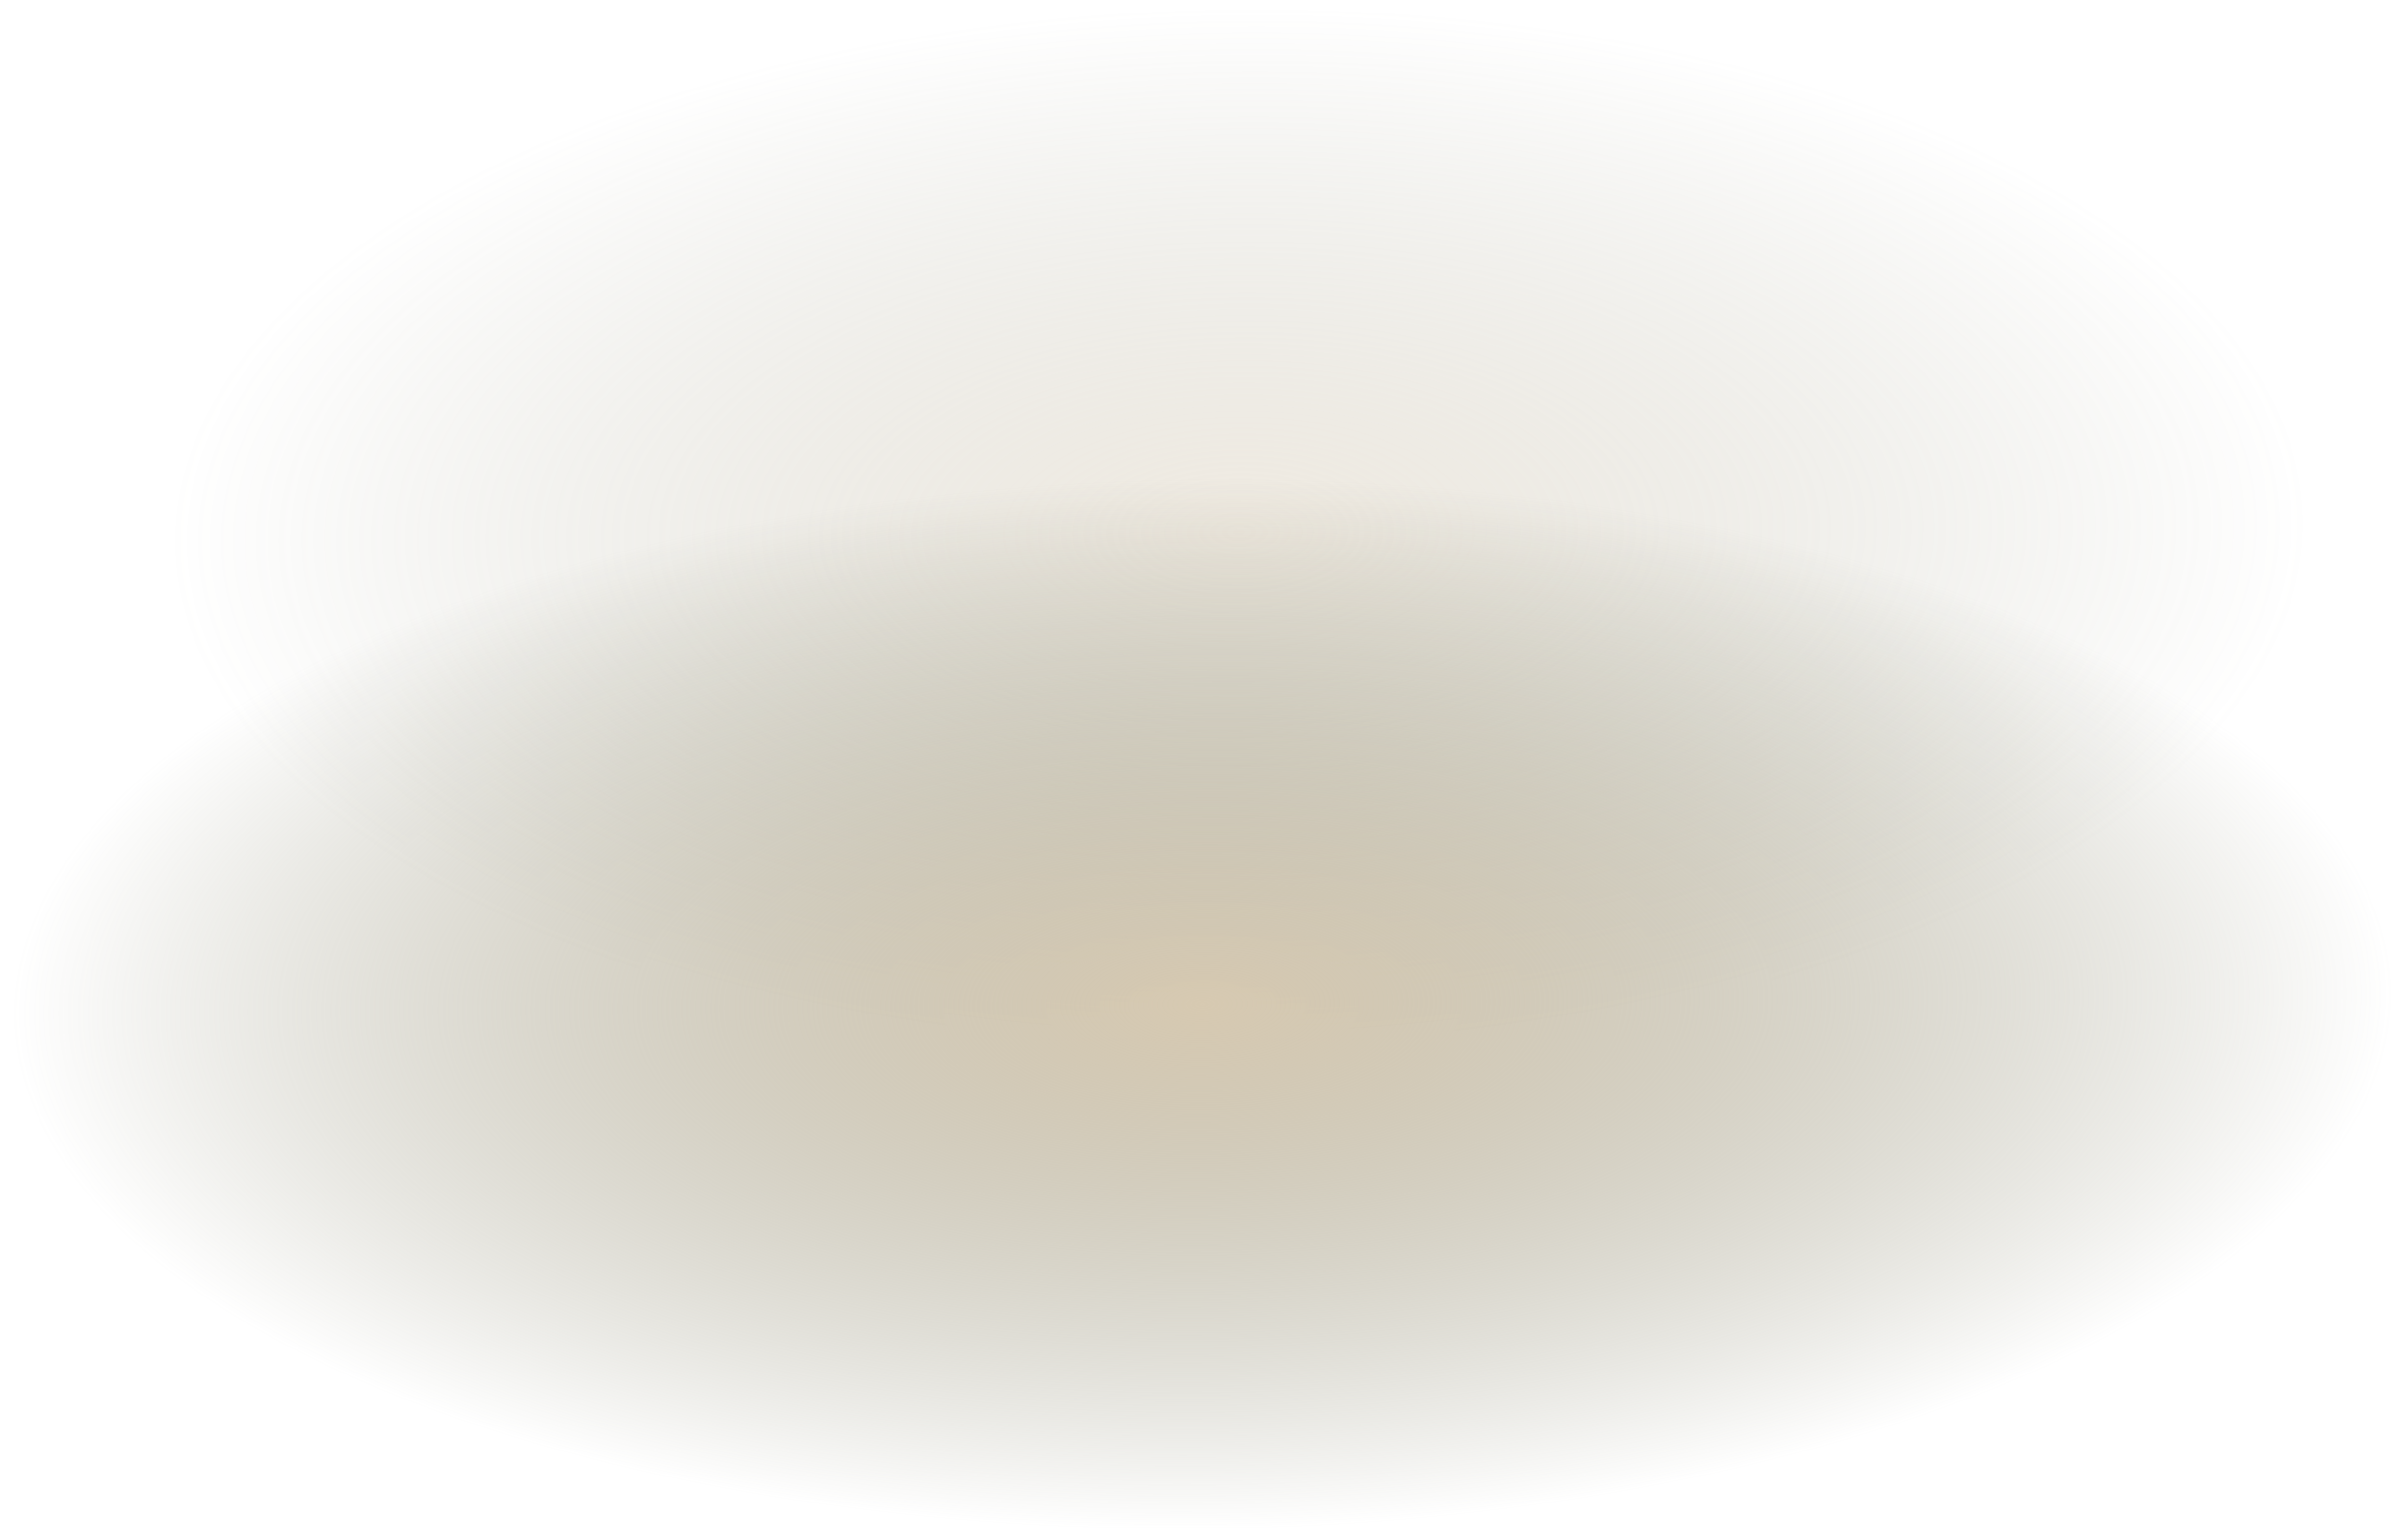
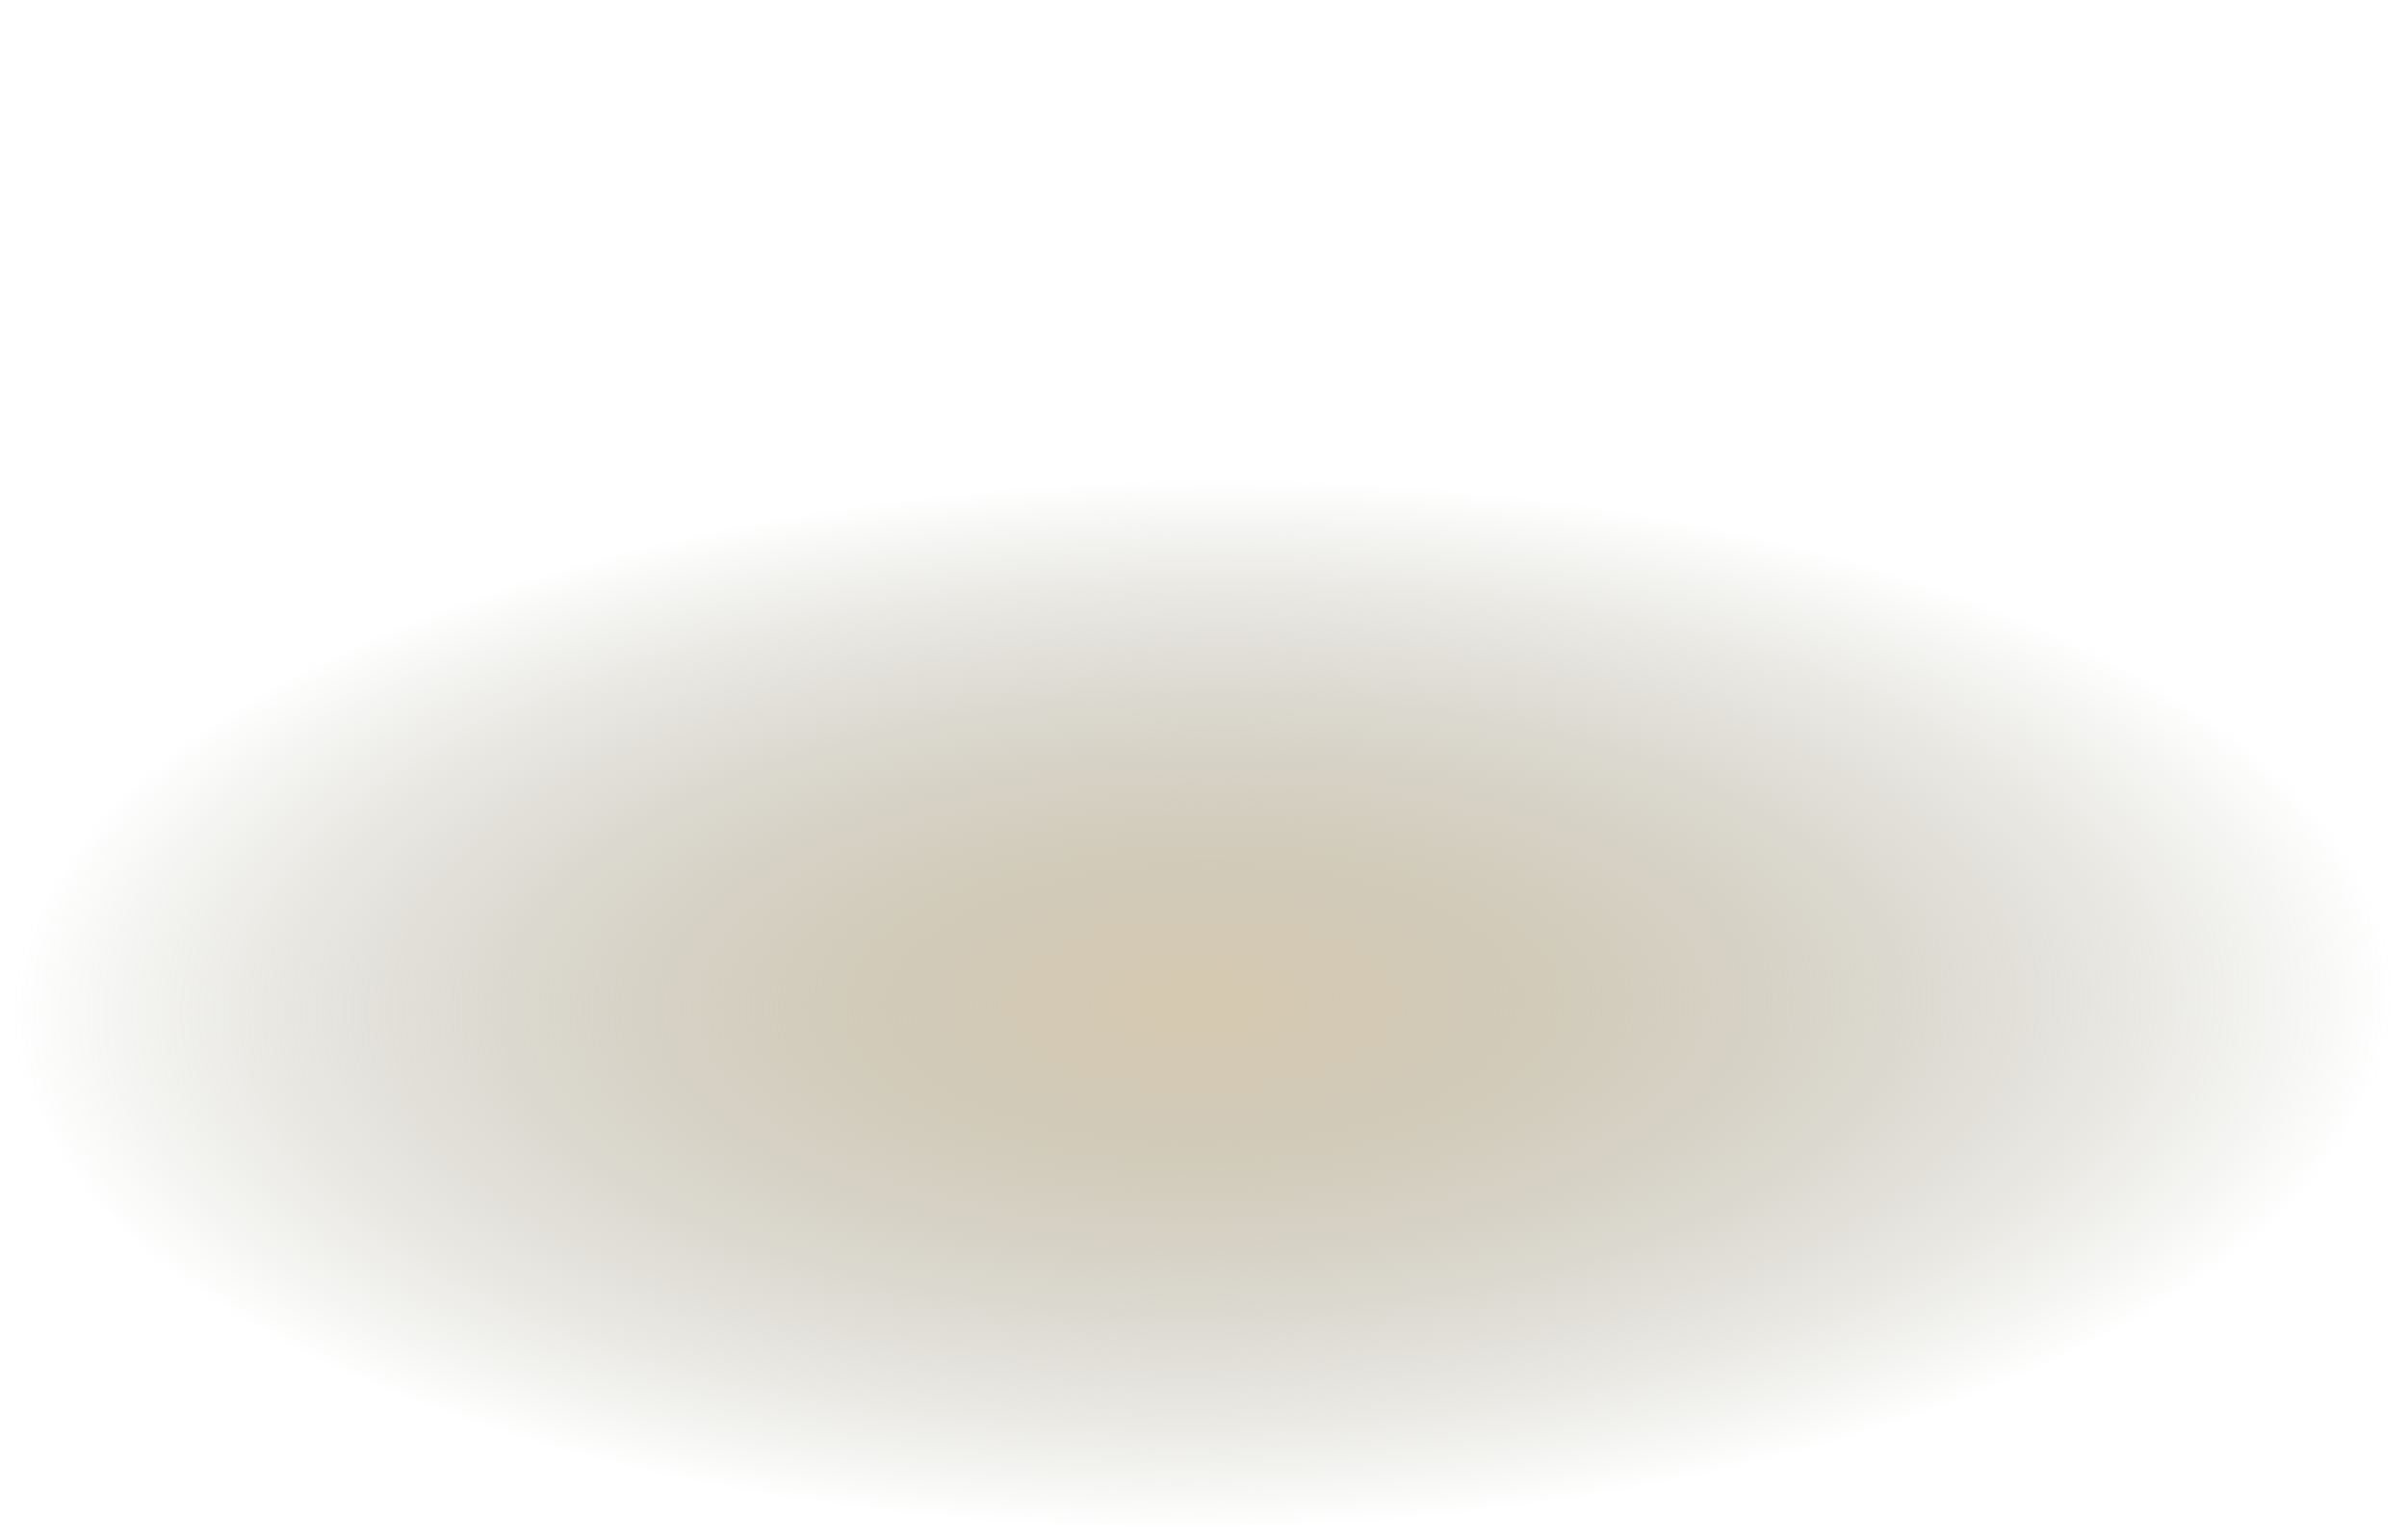
<svg xmlns="http://www.w3.org/2000/svg" width="617" height="395" viewBox="0 0 617 395" fill="none">
-   <path d="M318.353 271.487C166.568 272.342 43.181 212.607 42.761 138.065C42.341 63.523 165.048 2.402 316.834 1.547C468.619 0.693 592.006 60.428 592.426 134.97C592.846 209.512 470.139 270.633 318.353 271.487Z" fill="url(#paint0_radial_194_412)" fill-opacity="0.38" />
  <path d="M309.016 392.445C139.307 393.401 1.391 333.747 0.971 259.206C0.551 184.664 137.787 123.461 307.496 122.506C477.205 121.55 615.121 181.204 615.541 255.745C615.961 330.287 478.725 391.49 309.016 392.445Z" fill="url(#paint1_radial_194_412)" />
  <defs>
    <radialGradient id="paint0_radial_194_412" cx="0" cy="0" r="1" gradientUnits="userSpaceOnUse" gradientTransform="translate(317.593 136.517) rotate(89.677) scale(134.972 274.837)">
      <stop stop-color="#D5C7AE" stop-opacity="0.96" />
      <stop offset="1" stop-color="#84836C" stop-opacity="0" />
    </radialGradient>
    <radialGradient id="paint1_radial_194_412" cx="0" cy="0" r="1" gradientUnits="userSpaceOnUse" gradientTransform="translate(308.256 257.475) rotate(89.677) scale(134.972 307.29)">
      <stop stop-color="#D5C7AE" stop-opacity="0.96" />
      <stop offset="1" stop-color="#84836C" stop-opacity="0" />
    </radialGradient>
  </defs>
</svg>